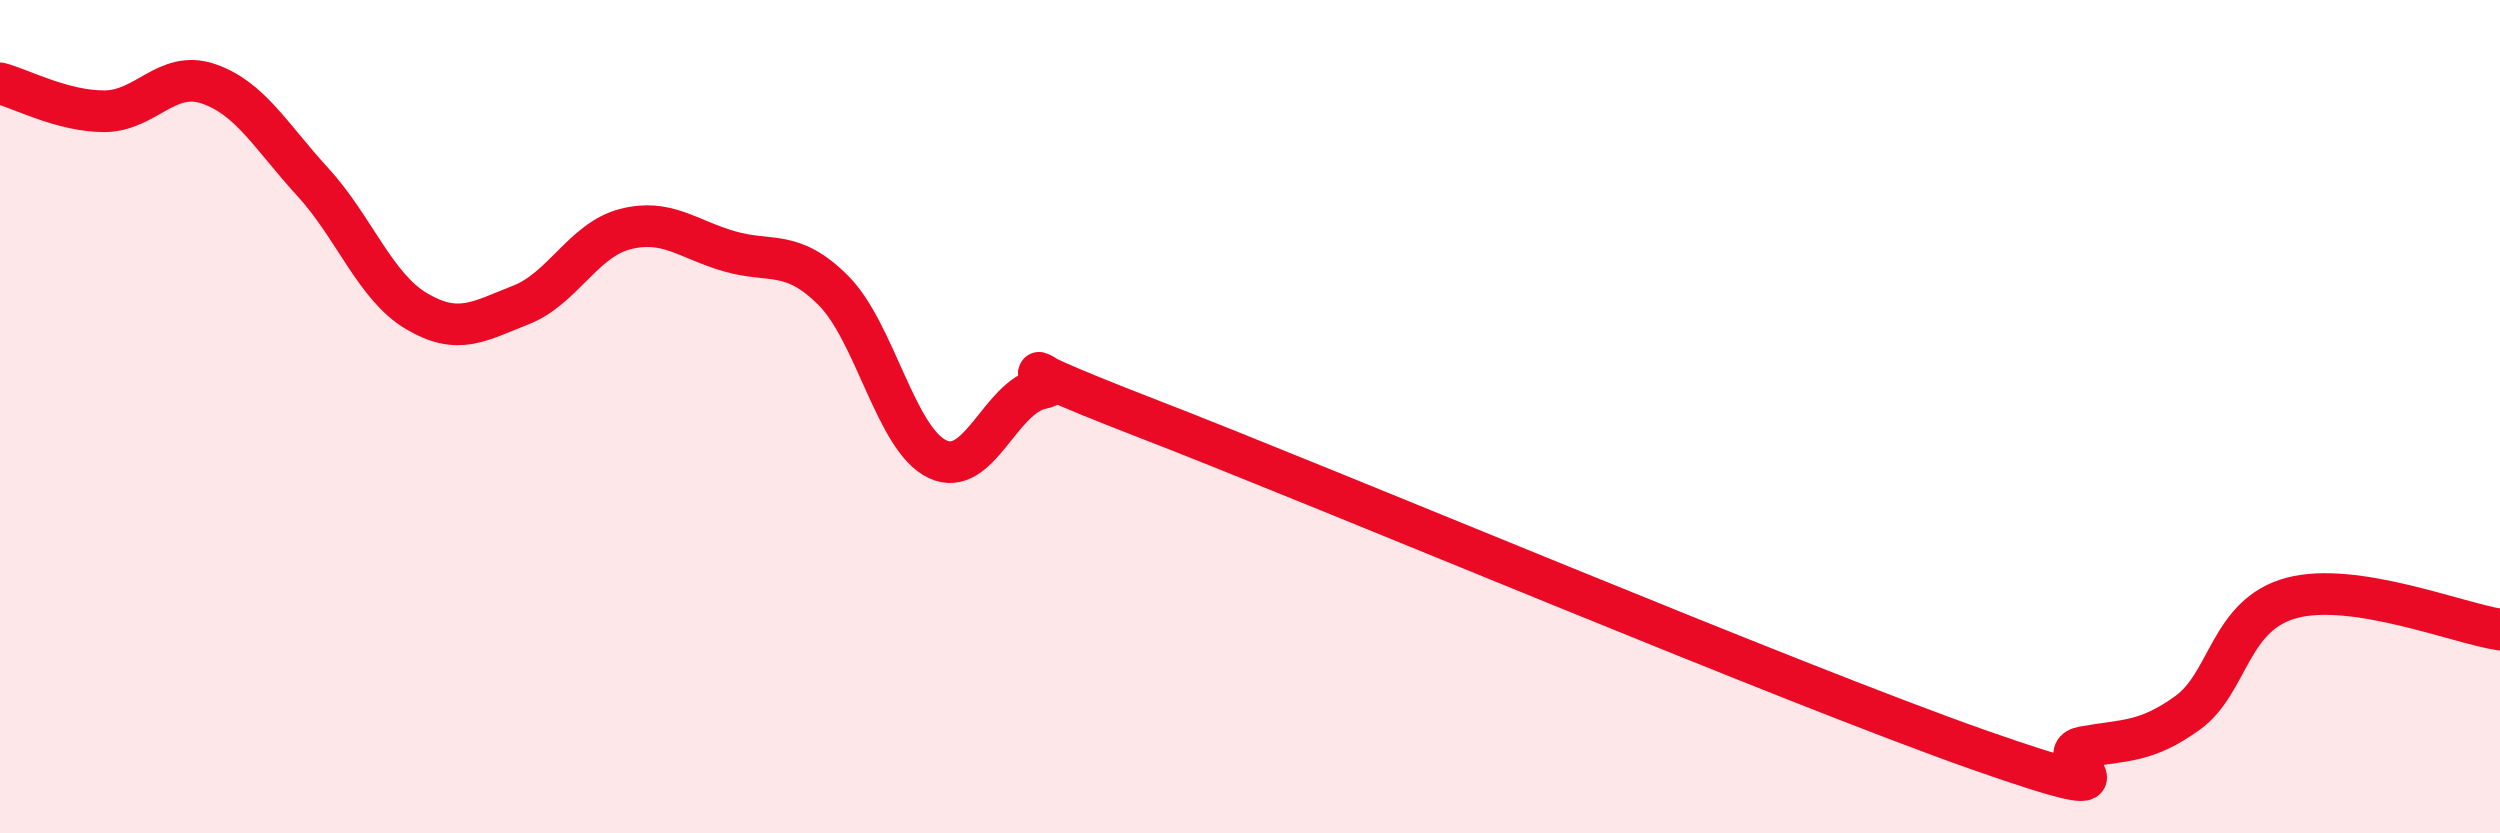
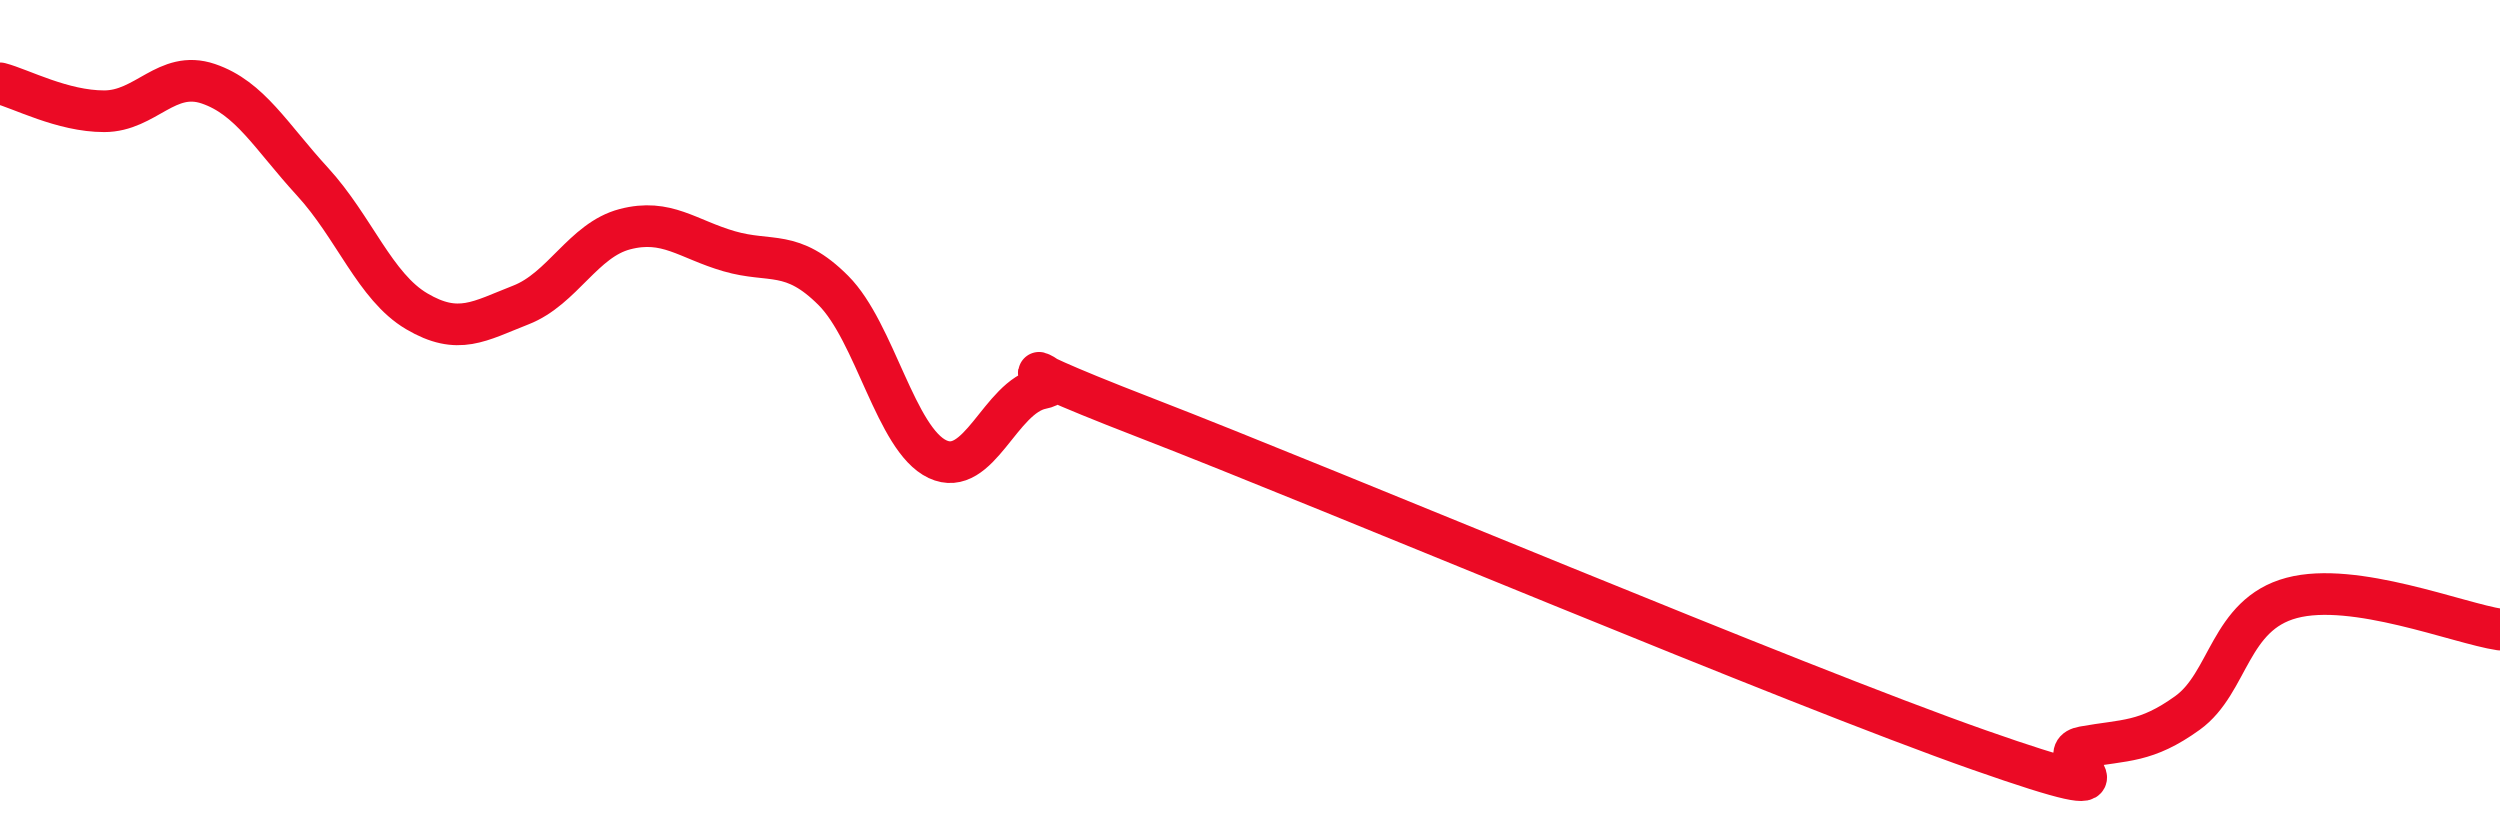
<svg xmlns="http://www.w3.org/2000/svg" width="60" height="20" viewBox="0 0 60 20">
-   <path d="M 0,2 C 0.5,2.13 1.5,2.67 2.5,2.67 C 3.5,2.67 4,1.67 5,2.01 C 6,2.35 6.5,3.27 7.5,4.36 C 8.5,5.45 9,6.88 10,7.47 C 11,8.06 11.5,7.71 12.5,7.32 C 13.5,6.93 14,5.76 15,5.5 C 16,5.24 16.5,5.74 17.5,6.03 C 18.5,6.32 19,5.97 20,6.97 C 21,7.97 21.5,10.55 22.5,11.02 C 23.5,11.49 24,9.52 25,9.32 C 26,9.12 23,8.29 27.5,10.03 C 32,11.77 43,16.42 47.5,18 C 52,19.58 49,18.11 50,17.93 C 51,17.75 51.5,17.83 52.5,17.11 C 53.5,16.39 53.5,14.75 55,14.35 C 56.5,13.95 59,14.96 60,15.11L60 20L0 20Z" fill="#EB0A25" opacity="0.1" stroke-linecap="round" stroke-linejoin="round" />
  <path d="M 0,2 C 0.5,2.13 1.5,2.67 2.5,2.67 C 3.5,2.67 4,1.67 5,2.01 C 6,2.35 6.5,3.27 7.5,4.36 C 8.5,5.45 9,6.88 10,7.47 C 11,8.06 11.5,7.71 12.5,7.32 C 13.5,6.93 14,5.76 15,5.5 C 16,5.24 16.5,5.74 17.5,6.03 C 18.5,6.32 19,5.97 20,6.97 C 21,7.97 21.5,10.55 22.5,11.02 C 23.5,11.49 24,9.52 25,9.32 C 26,9.12 23,8.29 27.5,10.03 C 32,11.77 43,16.42 47.5,18 C 52,19.58 49,18.11 50,17.93 C 51,17.75 51.5,17.83 52.5,17.11 C 53.5,16.39 53.5,14.75 55,14.35 C 56.5,13.95 59,14.96 60,15.11" stroke="#EB0A25" stroke-width="1" fill="none" stroke-linecap="round" stroke-linejoin="round" />
</svg>